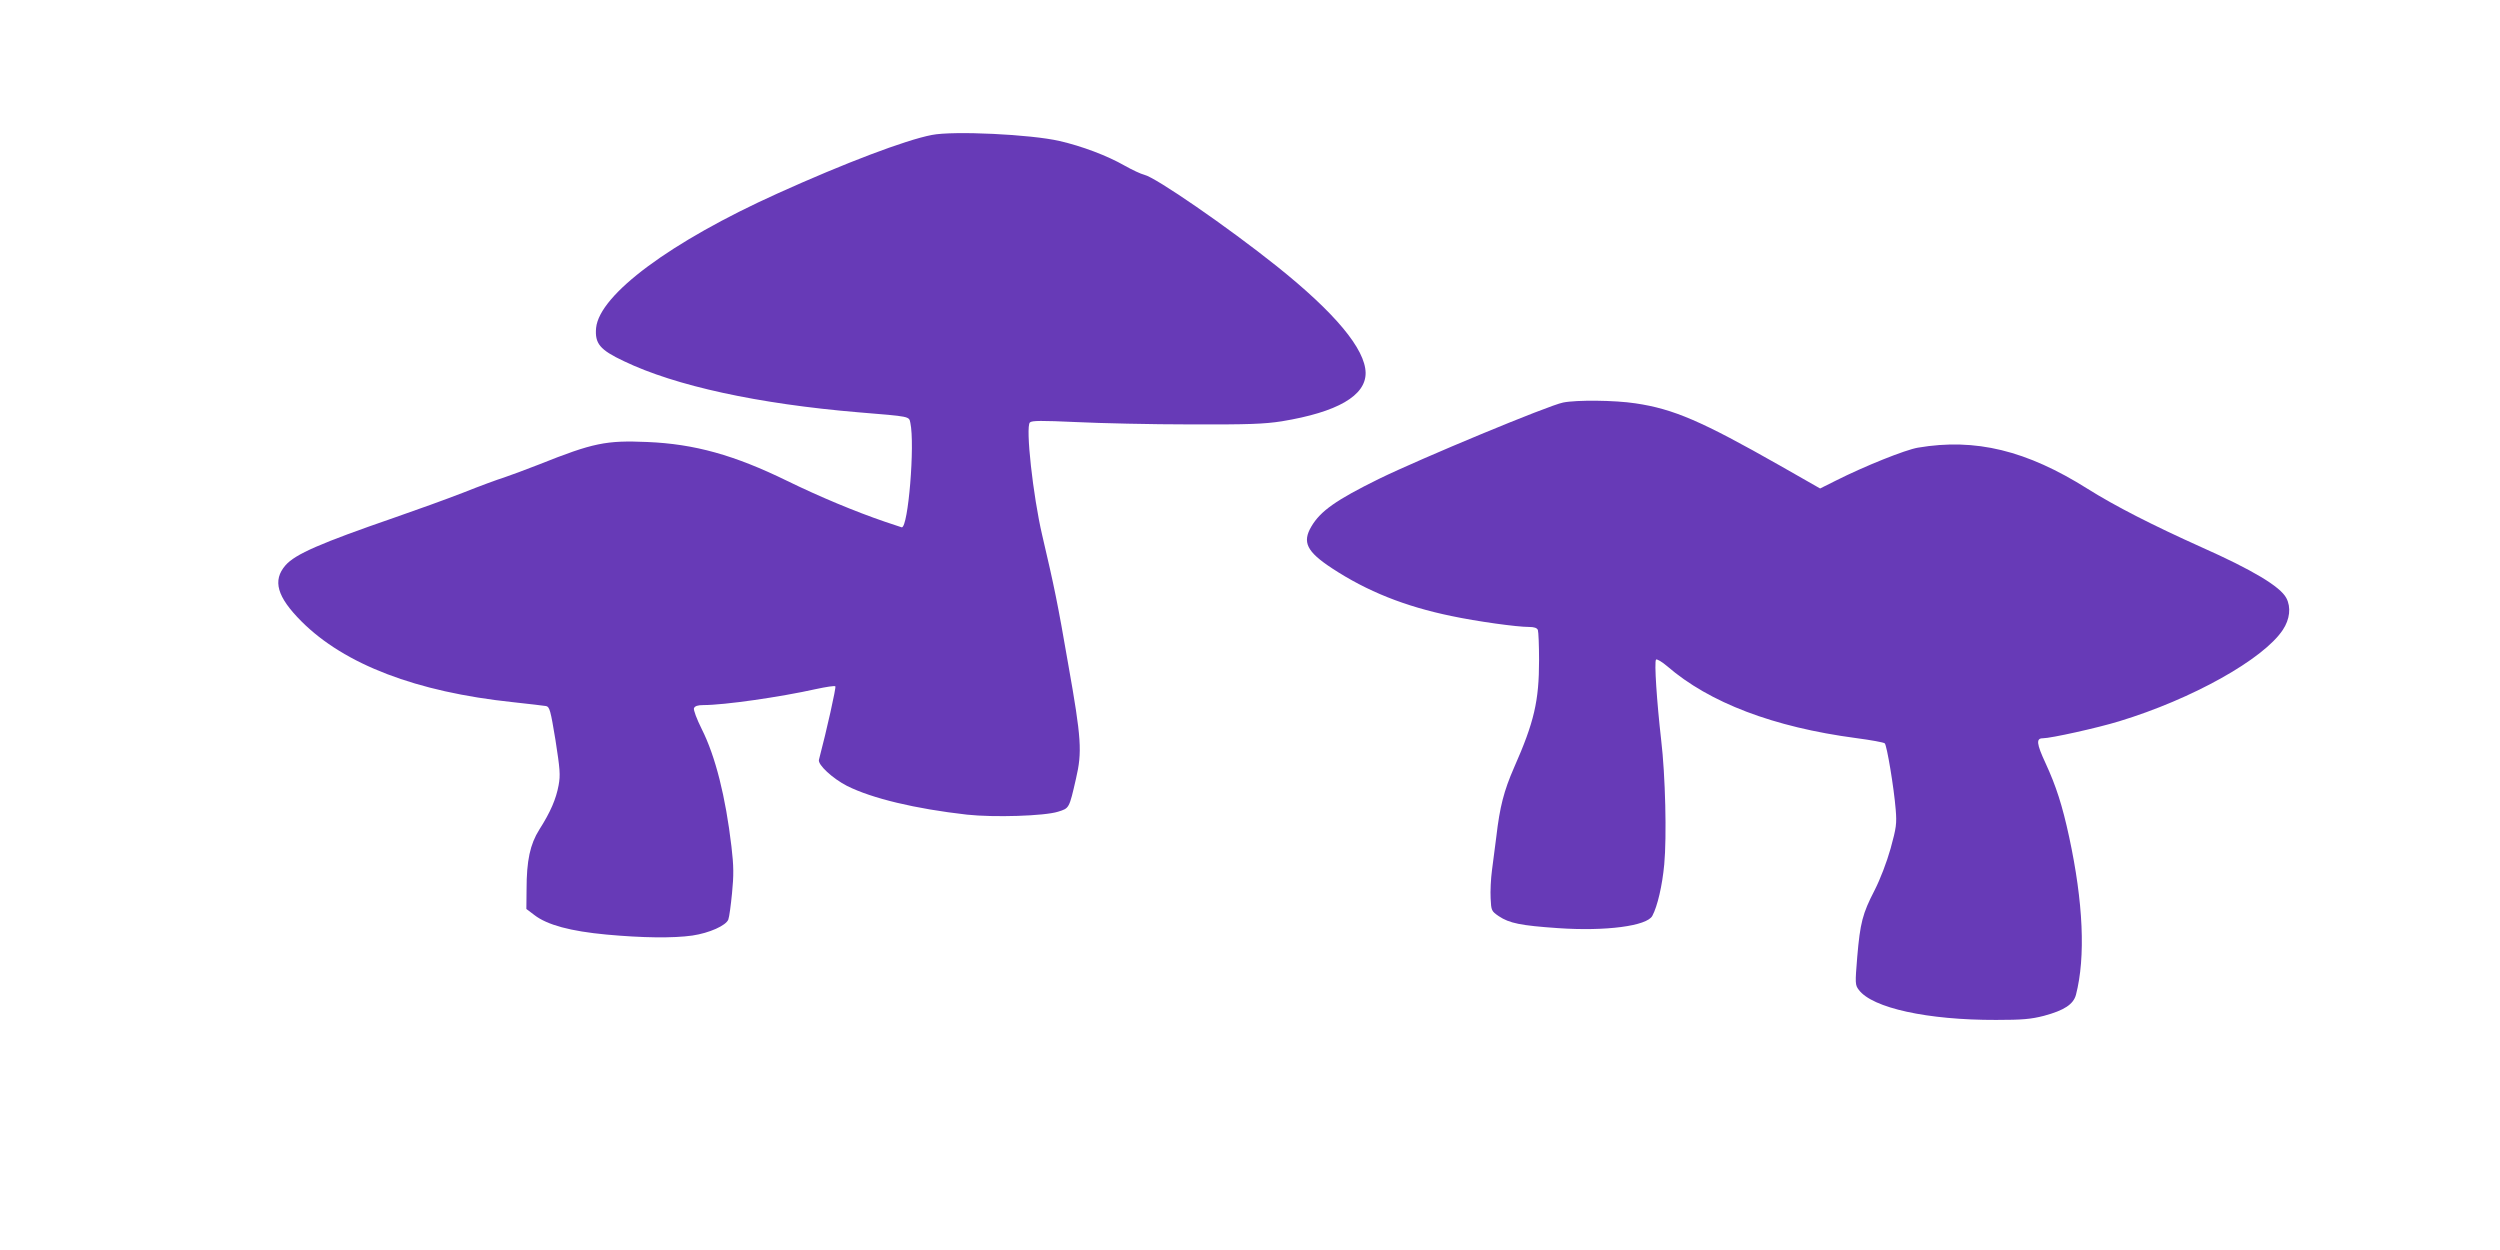
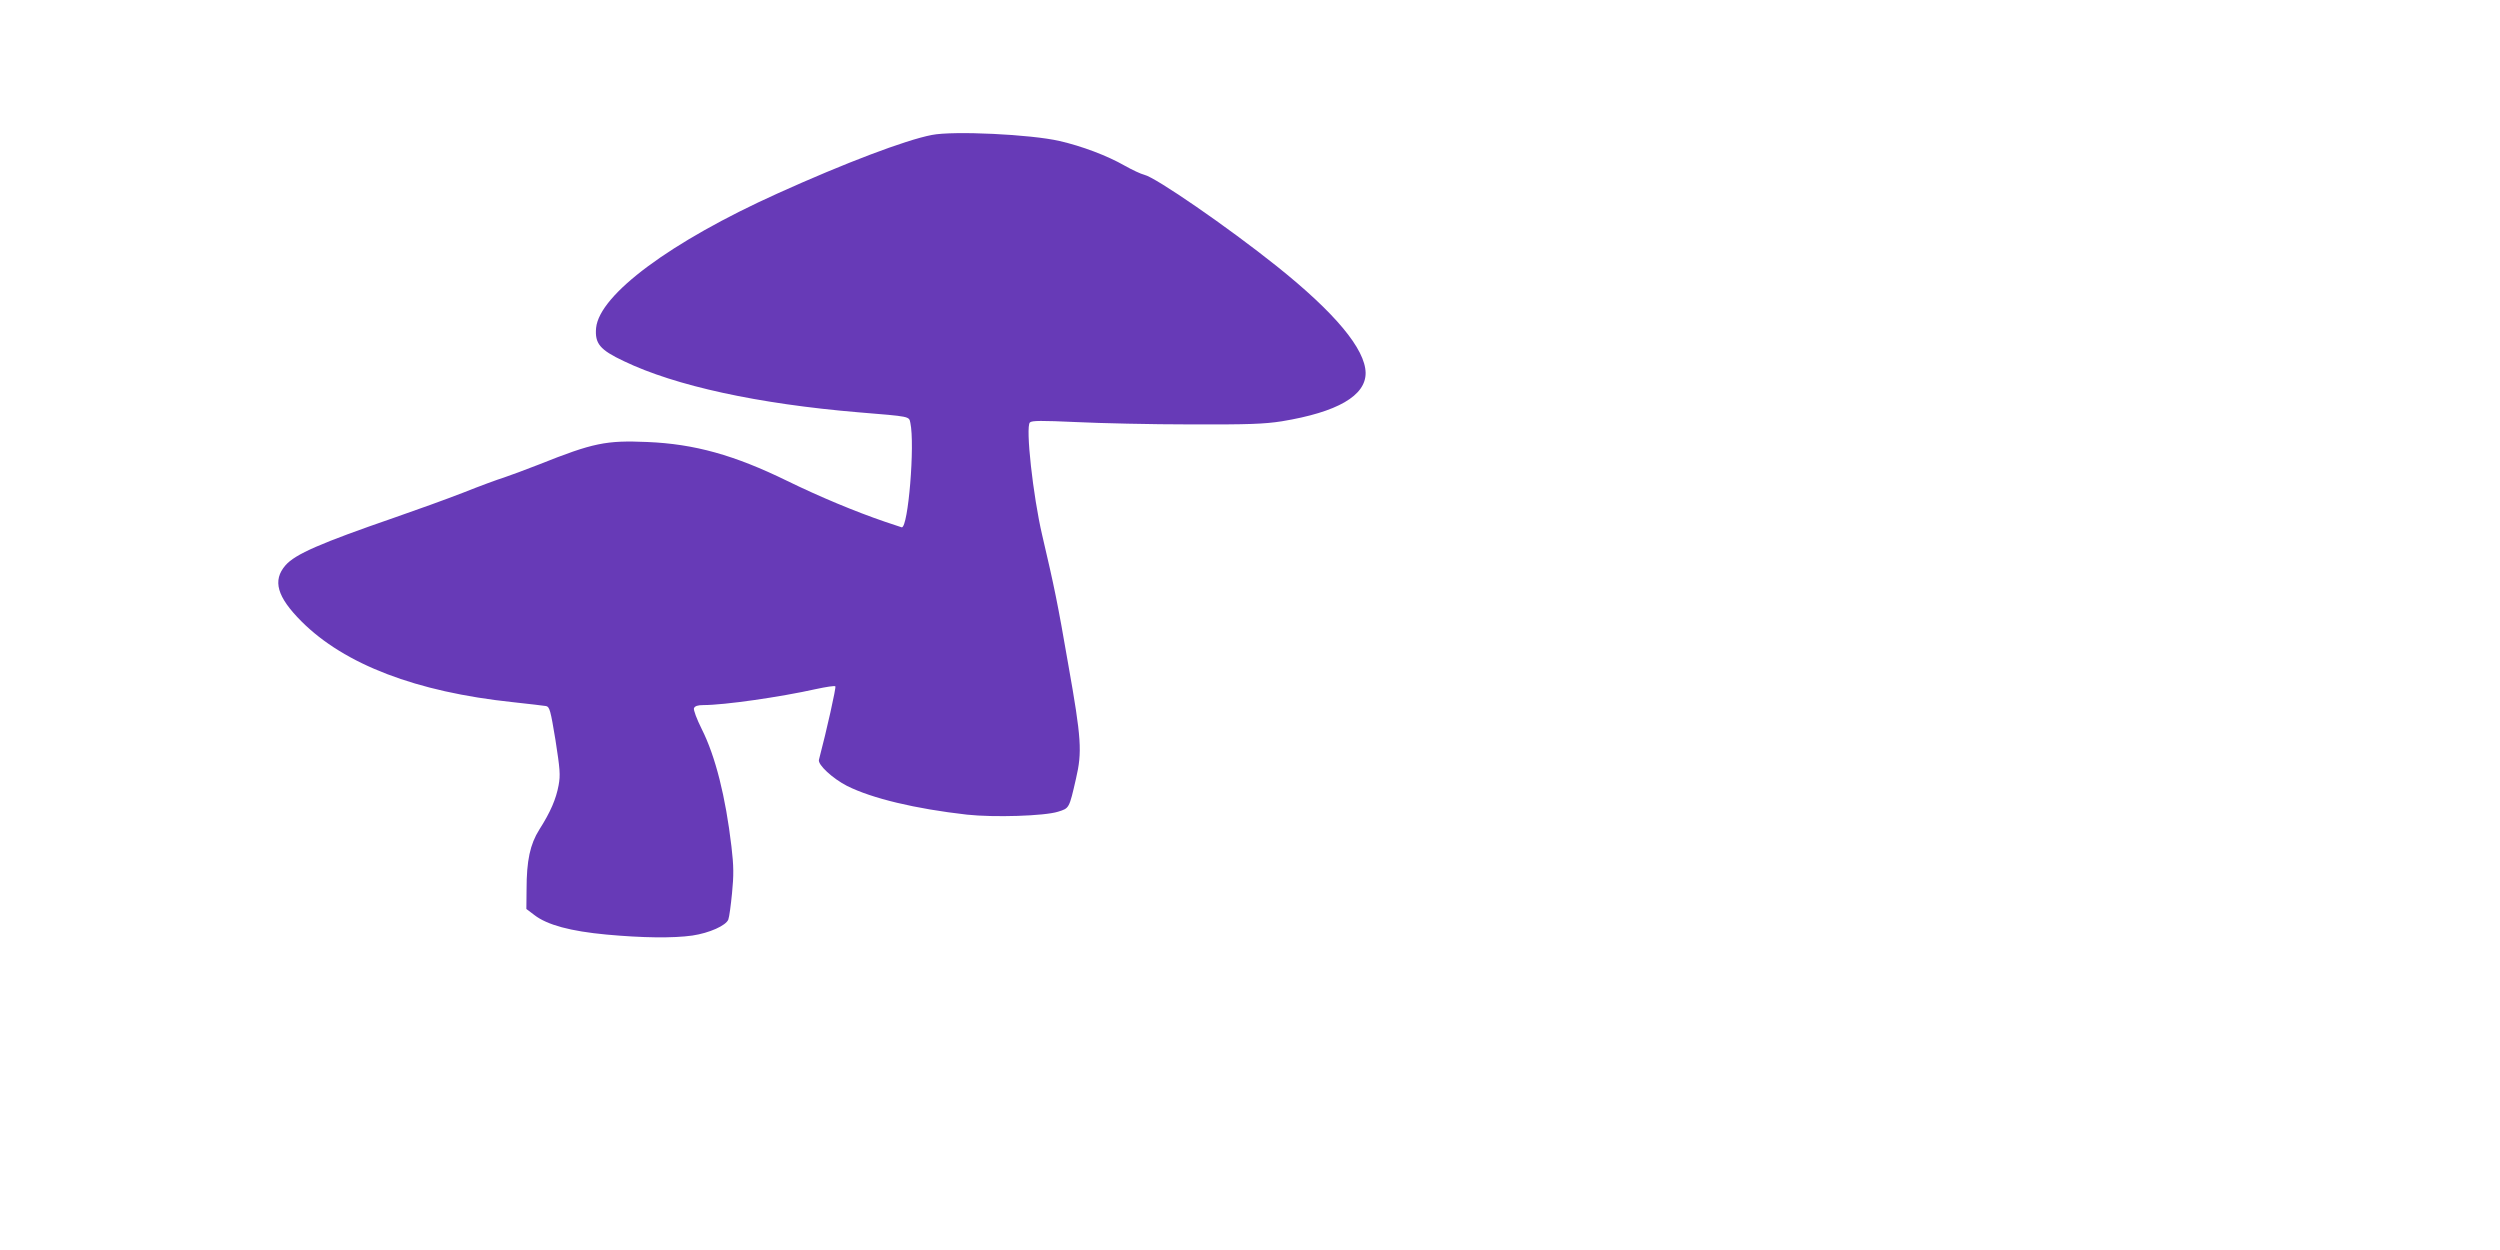
<svg xmlns="http://www.w3.org/2000/svg" version="1.0" width="1280pt" height="640pt" viewBox="0 0 1280 640" preserveAspectRatio="xMidYMid meet">
  <g transform="translate(0,640) scale(0.1,-0.1)" fill="#673ab7" stroke="none">
    <path d="M4771 5709 c-135 -26 -446 -144 -791 -300 -545 -246 -911 -517 -928 -688 -7 -80 19 -112 142 -170 264 -127 689 -219 1201 -262 267 -22 259 -20 266 -54 24 -112 -11 -537 -44 -535 -1 0 -40 13 -87 29 -152 52 -332 127 -500 209 -270 132 -474 189 -716 199 -211 9 -276 -4 -554 -115 -69 -27 -150 -57 -180 -67 -30 -9 -125 -44 -210 -78 -85 -33 -243 -90 -350 -127 -379 -131 -508 -187 -558 -244 -68 -78 -44 -162 82 -288 220 -220 588 -361 1081 -413 83 -9 159 -18 171 -20 18 -4 23 -22 48 -174 23 -149 26 -178 16 -232 -13 -70 -41 -136 -99 -227 -47 -75 -65 -158 -65 -306 l-1 -100 41 -31 c66 -51 186 -83 369 -100 185 -17 341 -19 440 -5 87 13 172 51 184 82 5 13 13 74 19 135 9 91 9 138 -3 239 -30 255 -82 462 -152 601 -26 52 -43 98 -40 107 5 11 19 16 49 16 107 0 392 41 576 82 51 11 96 18 99 14 5 -4 -44 -224 -84 -376 -7 -25 70 -96 144 -134 128 -64 349 -117 614 -147 139 -15 396 -7 466 15 58 18 57 16 92 169 32 137 28 205 -39 582 -55 319 -72 400 -134 665 -47 201 -86 554 -63 577 10 10 60 10 237 2 124 -6 387 -12 585 -12 298 -1 378 2 468 16 285 47 430 131 429 248 -2 122 -156 307 -455 546 -249 199 -620 455 -678 468 -17 4 -62 25 -101 47 -89 51 -219 100 -333 126 -145 34 -544 53 -654 31z" />
-     <path d="M8003 4339 c-73 -14 -728 -286 -943 -391 -219 -108 -299 -164 -346 -244 -47 -80 -24 -128 105 -213 181 -119 375 -196 612 -245 133 -28 335 -56 398 -56 26 0 41 -5 45 -16 3 -9 6 -78 6 -154 0 -209 -25 -317 -128 -550 -52 -119 -73 -200 -91 -355 -6 -49 -16 -126 -22 -170 -6 -44 -9 -109 -7 -145 3 -62 4 -65 42 -91 54 -36 113 -48 303 -61 244 -17 456 11 483 63 26 48 51 155 61 264 13 140 6 454 -16 638 -22 193 -36 400 -26 410 4 4 30 -11 57 -34 216 -187 545 -312 967 -368 76 -10 142 -22 147 -27 11 -11 47 -227 56 -339 6 -73 3 -93 -26 -199 -20 -71 -53 -157 -82 -214 -62 -120 -74 -167 -89 -342 -11 -135 -11 -143 8 -168 69 -93 353 -155 703 -154 135 0 179 4 245 21 104 28 151 59 164 108 50 194 37 474 -35 808 -35 162 -67 261 -121 378 -46 99 -49 127 -14 127 41 0 280 53 391 87 372 113 738 317 838 468 36 54 43 116 18 163 -31 59 -173 144 -436 261 -249 112 -441 210 -581 298 -313 197 -574 261 -869 211 -65 -11 -272 -94 -421 -169 l-80 -40 -207 118 c-400 227 -543 289 -739 318 -105 16 -301 18 -370 4z" />
  </g>
</svg>